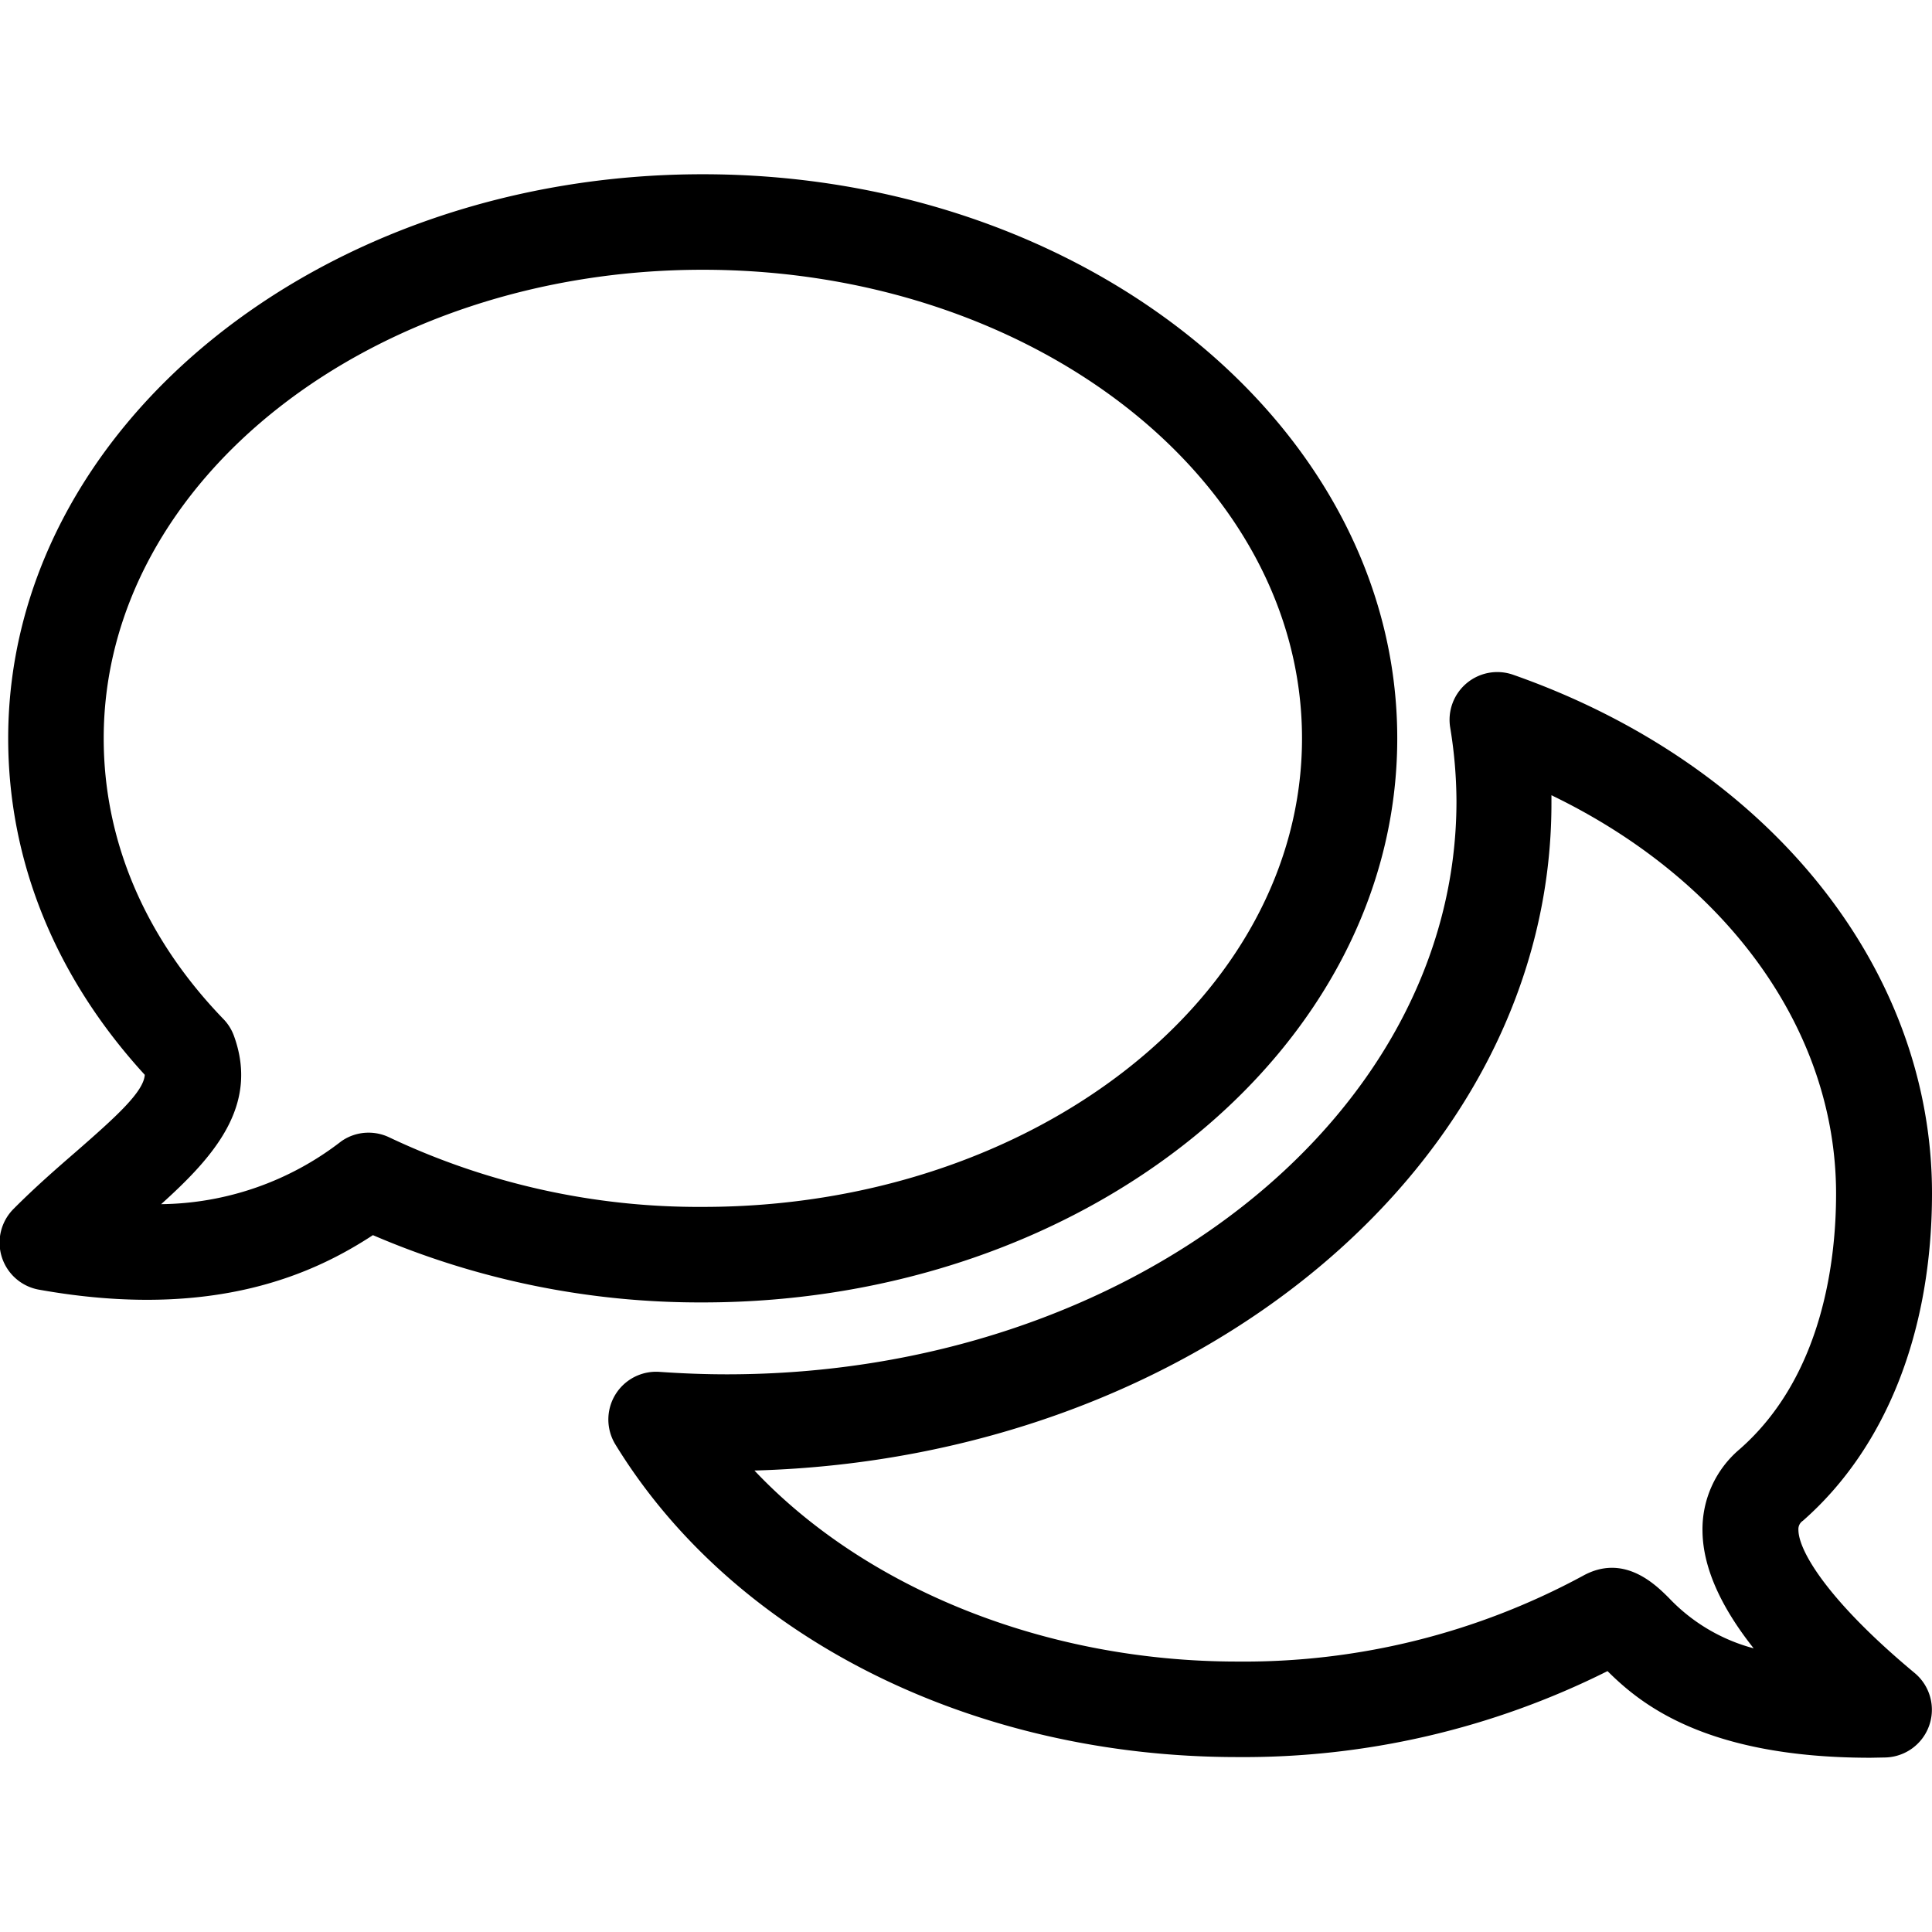
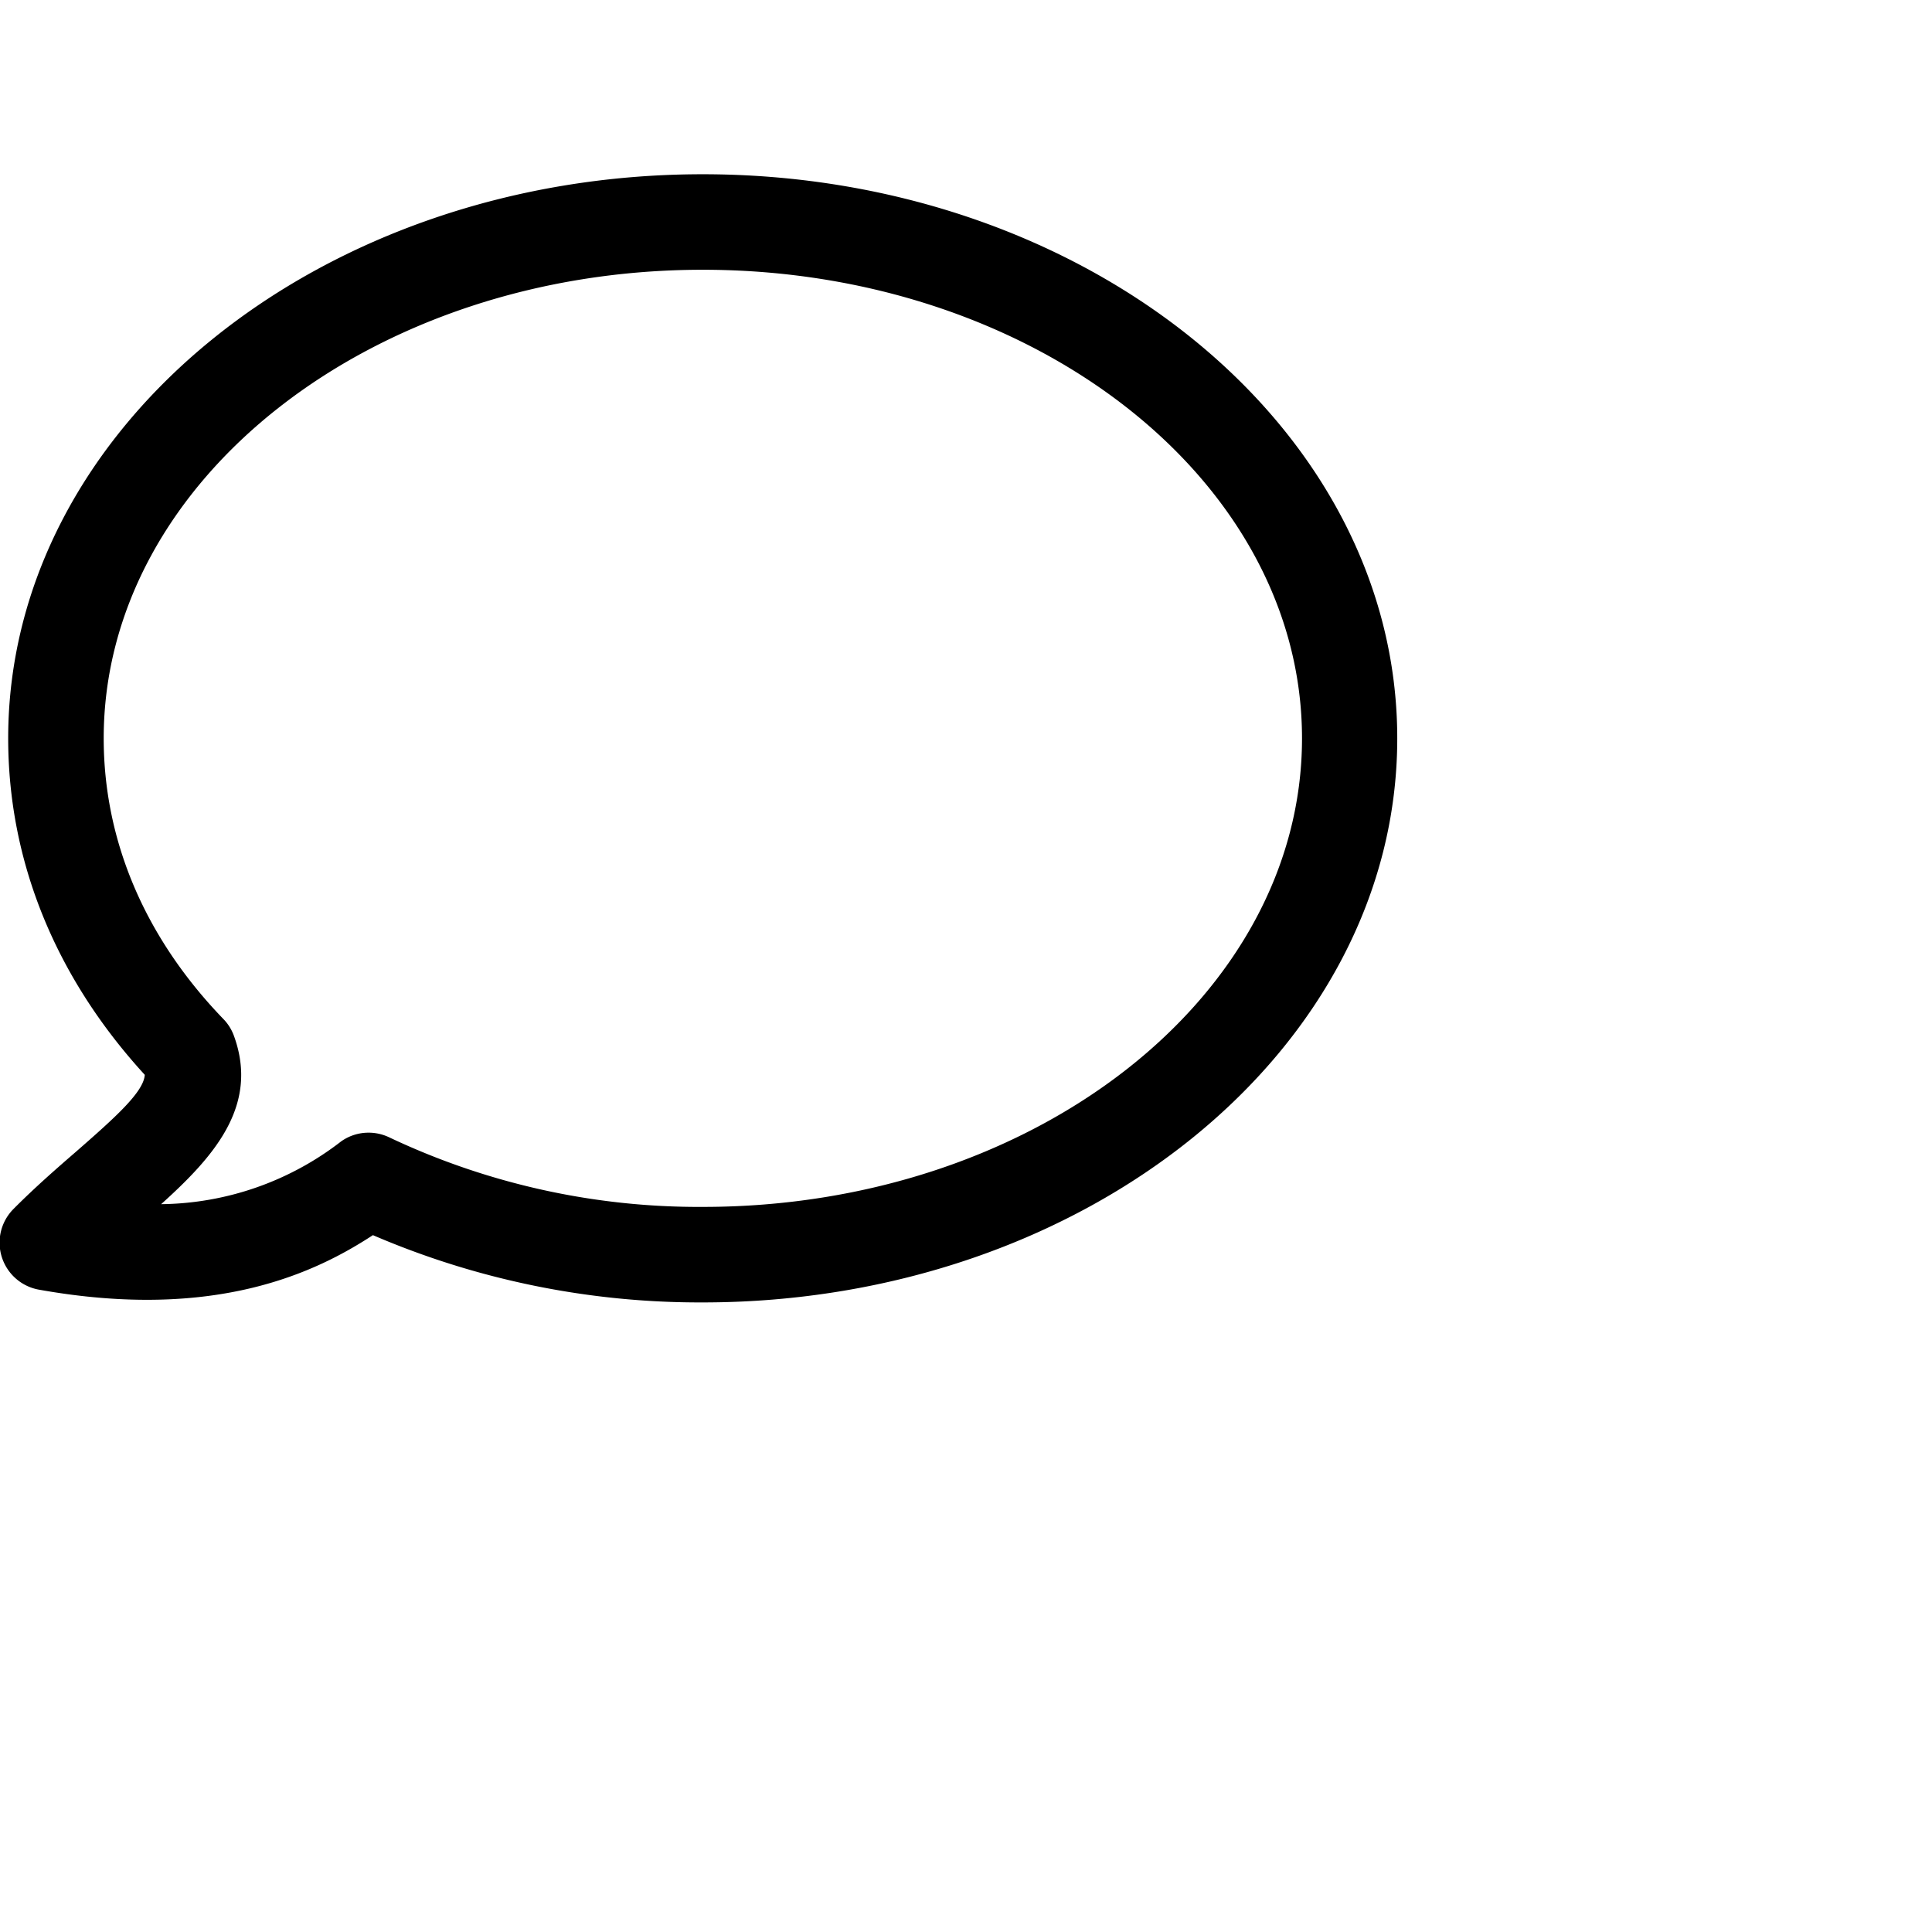
<svg xmlns="http://www.w3.org/2000/svg" width="50" height="50" data-name="Layer 2" viewBox="0 0 141.59 116.05">
  <defs />
  <path d="M51.5 82.68a60.62 60.62 0 01-24.17-4.93c-4.09 2.67-11.46 6.32-24.45 4A3.5 3.5 0 011 75.82c1.53-1.54 3.12-2.93 4.53-4.15 2.93-2.56 5-4.41 5.08-5.67C4.06 58.85.6 50.34.6 41.34.6 18.55 23.43 0 51.5 0s50.9 18.55 50.9 41.34-22.83 41.34-50.9 41.34zM27 70.24a3.51 3.51 0 011.52.34 53 53 0 0023 5.1c24.21 0 43.9-15.4 43.9-34.34S75.71 7 51.5 7 7.6 22.41 7.6 41.34c0 7.48 3 14.6 8.78 20.58a3.46 3.46 0 01.77 1.24C19 68.27 15.67 72 11.81 75.48A21.93 21.93 0 0025 70.88a3.46 3.46 0 012-.64z" />
-   <path d="M137.08 116.05c-12.15 0-16.9-4-19.27-6.35a59.51 59.51 0 01-27.13 6.3c-19.46 0-36.93-8.78-45.58-22.91a3.5 3.5 0 013.23-5.32c1.74.12 3.36.18 4.94.18 29.48 0 53.47-18.82 53.47-42a33.75 33.75 0 00-.46-5.4 3.5 3.5 0 014.61-3.87c18.65 6.54 30.7 21.44 30.7 38 0 10.13-3.36 18.64-9.46 24a.73.73 0 00-.33.66c0 1.59 2.27 5.3 8.52 10.5a3.5 3.5 0 01-2.17 6.19zM55.29 95c8.19 8.67 21.36 14 35.39 14a52.19 52.19 0 0025.32-6.28c3-1.67 5.32.63 6.31 1.62a13.24 13.24 0 006.21 3.69c-2.48-3.13-3.72-6-3.75-8.59a7.68 7.68 0 012.72-6c6.15-5.39 7.07-14 7.07-18.72 0-12-8-23-20.86-29.21v.53c.04 26.44-26 48.06-58.41 48.96z" />
</svg>